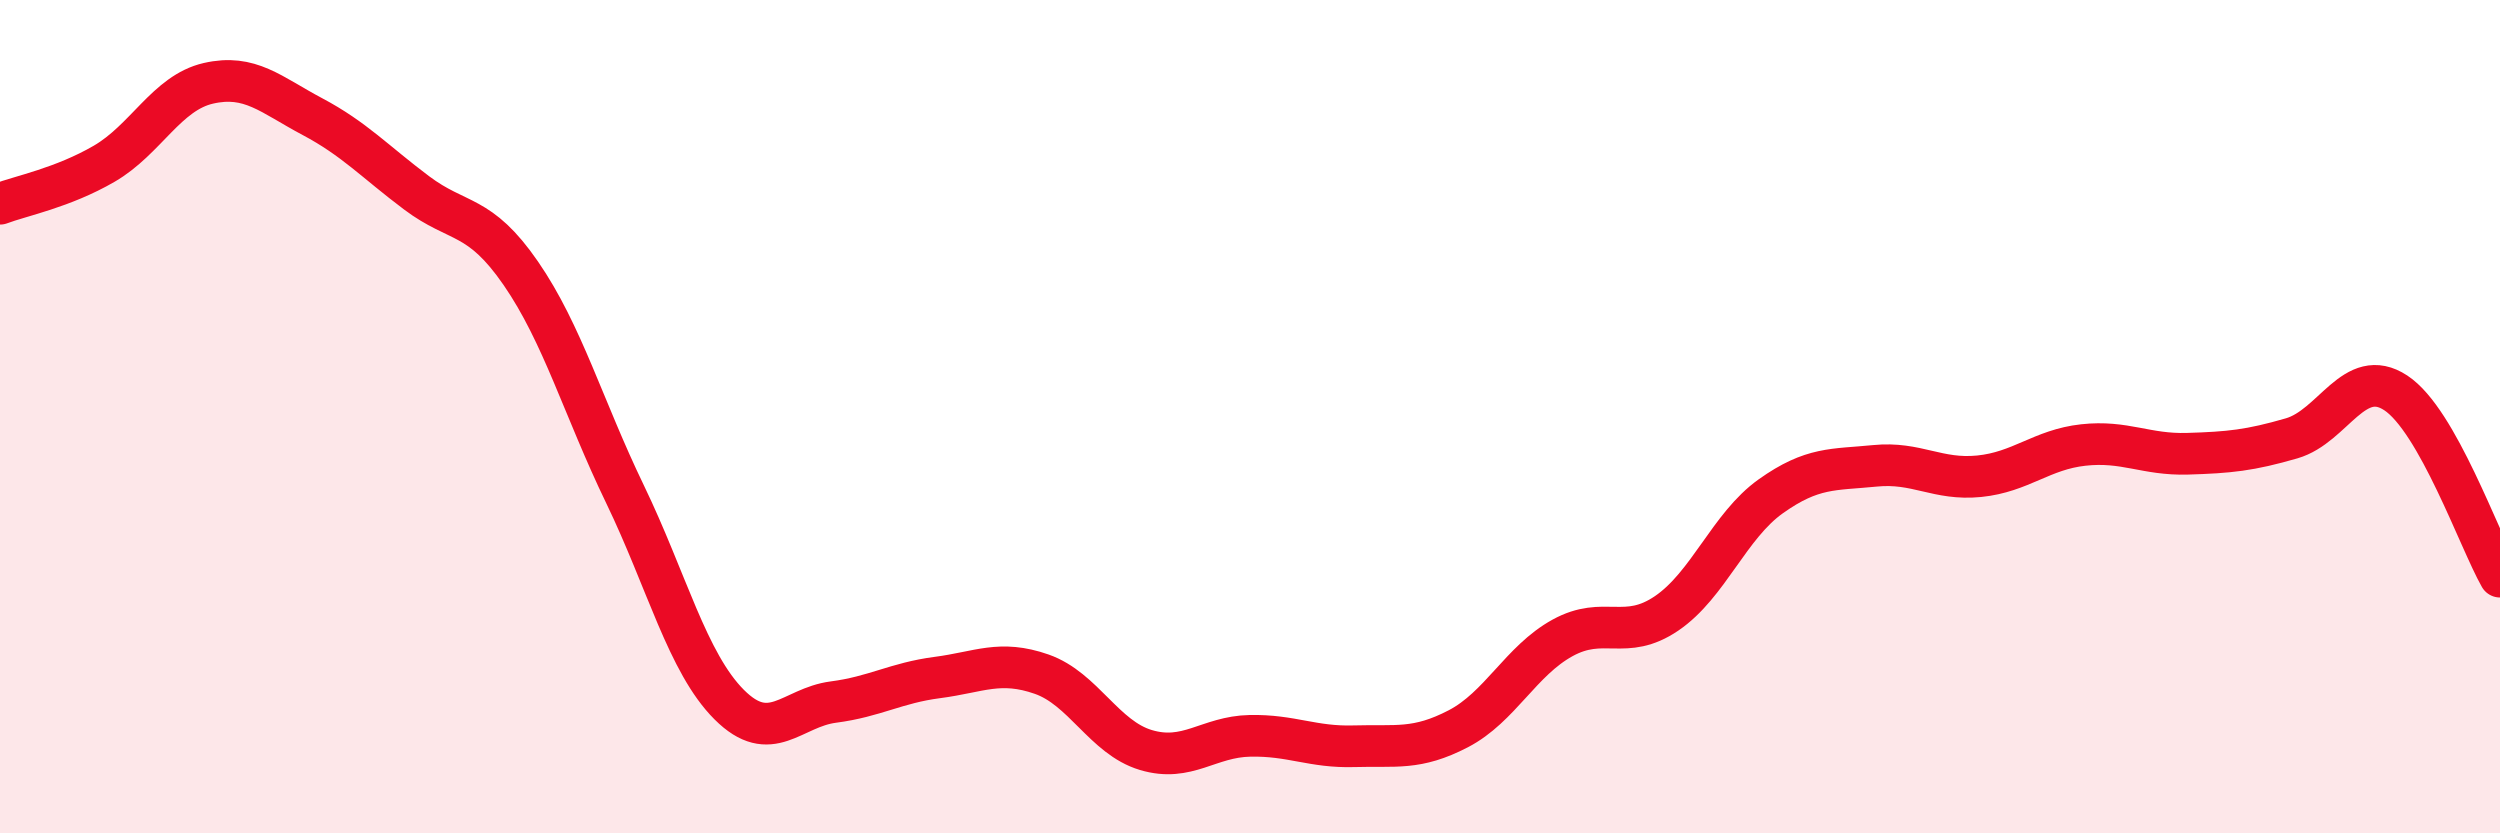
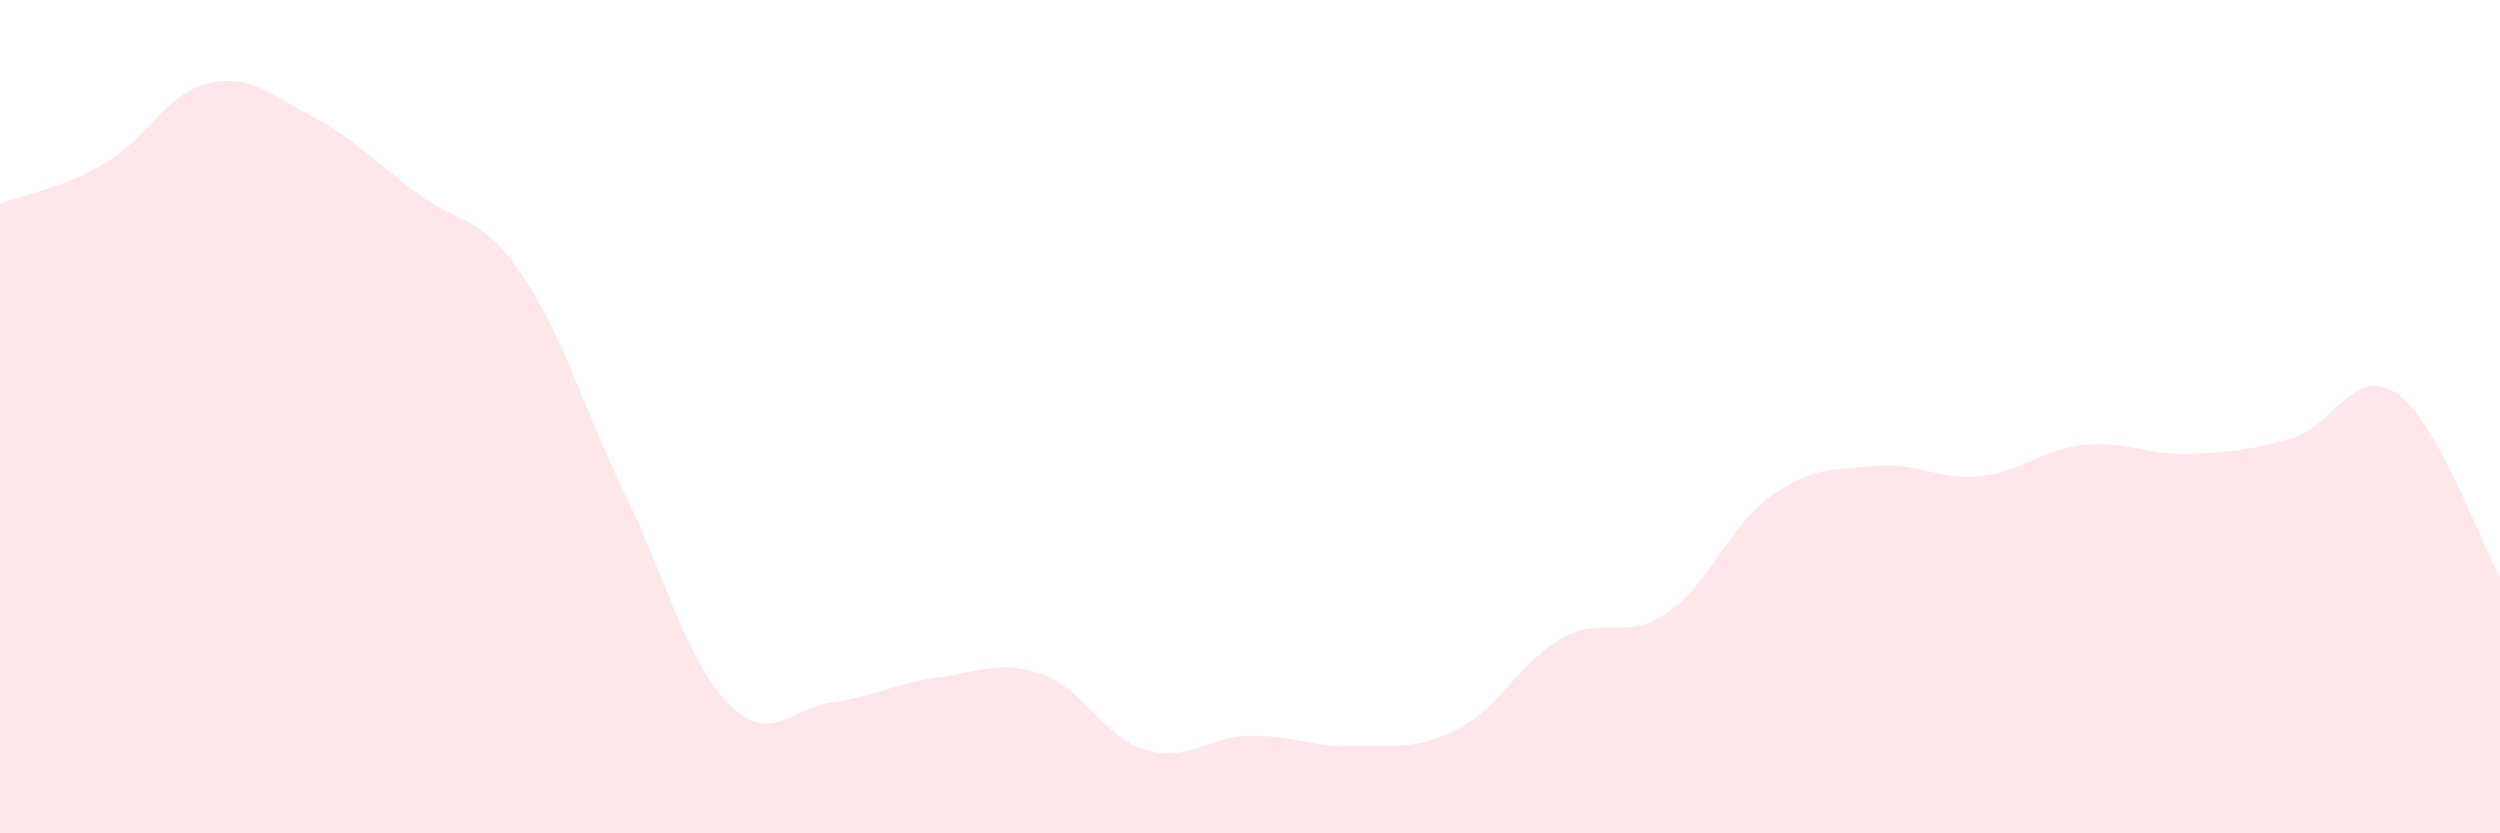
<svg xmlns="http://www.w3.org/2000/svg" width="60" height="20" viewBox="0 0 60 20">
  <path d="M 0,4.89 C 0.5,4.7 1.5,4.51 2.5,3.93 C 3.5,3.35 4,2.23 5,2 C 6,1.77 6.5,2.27 7.5,2.8 C 8.5,3.33 9,3.88 10,4.63 C 11,5.38 11.5,5.11 12.5,6.56 C 13.5,8.01 14,9.79 15,11.86 C 16,13.93 16.5,15.91 17.5,16.91 C 18.5,17.91 19,16.98 20,16.85 C 21,16.72 21.5,16.39 22.5,16.26 C 23.5,16.13 24,15.83 25,16.18 C 26,16.53 26.5,17.7 27.5,18 C 28.5,18.3 29,17.68 30,17.66 C 31,17.64 31.5,17.94 32.5,17.91 C 33.5,17.88 34,18.01 35,17.49 C 36,16.97 36.5,15.86 37.5,15.31 C 38.5,14.76 39,15.4 40,14.72 C 41,14.04 41.5,12.62 42.5,11.91 C 43.5,11.2 44,11.28 45,11.18 C 46,11.08 46.5,11.53 47.5,11.43 C 48.5,11.33 49,10.79 50,10.68 C 51,10.57 51.5,10.92 52.5,10.89 C 53.5,10.86 54,10.81 55,10.52 C 56,10.23 56.5,8.77 57.5,9.43 C 58.5,10.09 59.5,12.96 60,13.84L60 20L0 20Z" fill="#EB0A25" opacity="0.1" stroke-linecap="round" stroke-linejoin="round" />
-   <path d="M 0,4.89 C 0.5,4.7 1.5,4.51 2.5,3.93 C 3.5,3.35 4,2.23 5,2 C 6,1.77 6.5,2.27 7.5,2.8 C 8.5,3.33 9,3.88 10,4.63 C 11,5.38 11.5,5.11 12.5,6.56 C 13.5,8.01 14,9.79 15,11.86 C 16,13.93 16.5,15.91 17.5,16.91 C 18.5,17.91 19,16.98 20,16.85 C 21,16.72 21.5,16.39 22.5,16.26 C 23.5,16.13 24,15.83 25,16.18 C 26,16.53 26.5,17.7 27.5,18 C 28.5,18.3 29,17.68 30,17.66 C 31,17.64 31.5,17.94 32.5,17.91 C 33.5,17.88 34,18.01 35,17.49 C 36,16.97 36.5,15.86 37.5,15.31 C 38.5,14.76 39,15.4 40,14.72 C 41,14.04 41.5,12.62 42.5,11.91 C 43.5,11.2 44,11.28 45,11.18 C 46,11.08 46.5,11.53 47.5,11.43 C 48.5,11.33 49,10.79 50,10.68 C 51,10.57 51.5,10.92 52.5,10.89 C 53.5,10.86 54,10.81 55,10.52 C 56,10.23 56.5,8.77 57.5,9.43 C 58.5,10.09 59.5,12.96 60,13.84" stroke="#EB0A25" stroke-width="1" fill="none" stroke-linecap="round" stroke-linejoin="round" />
</svg>